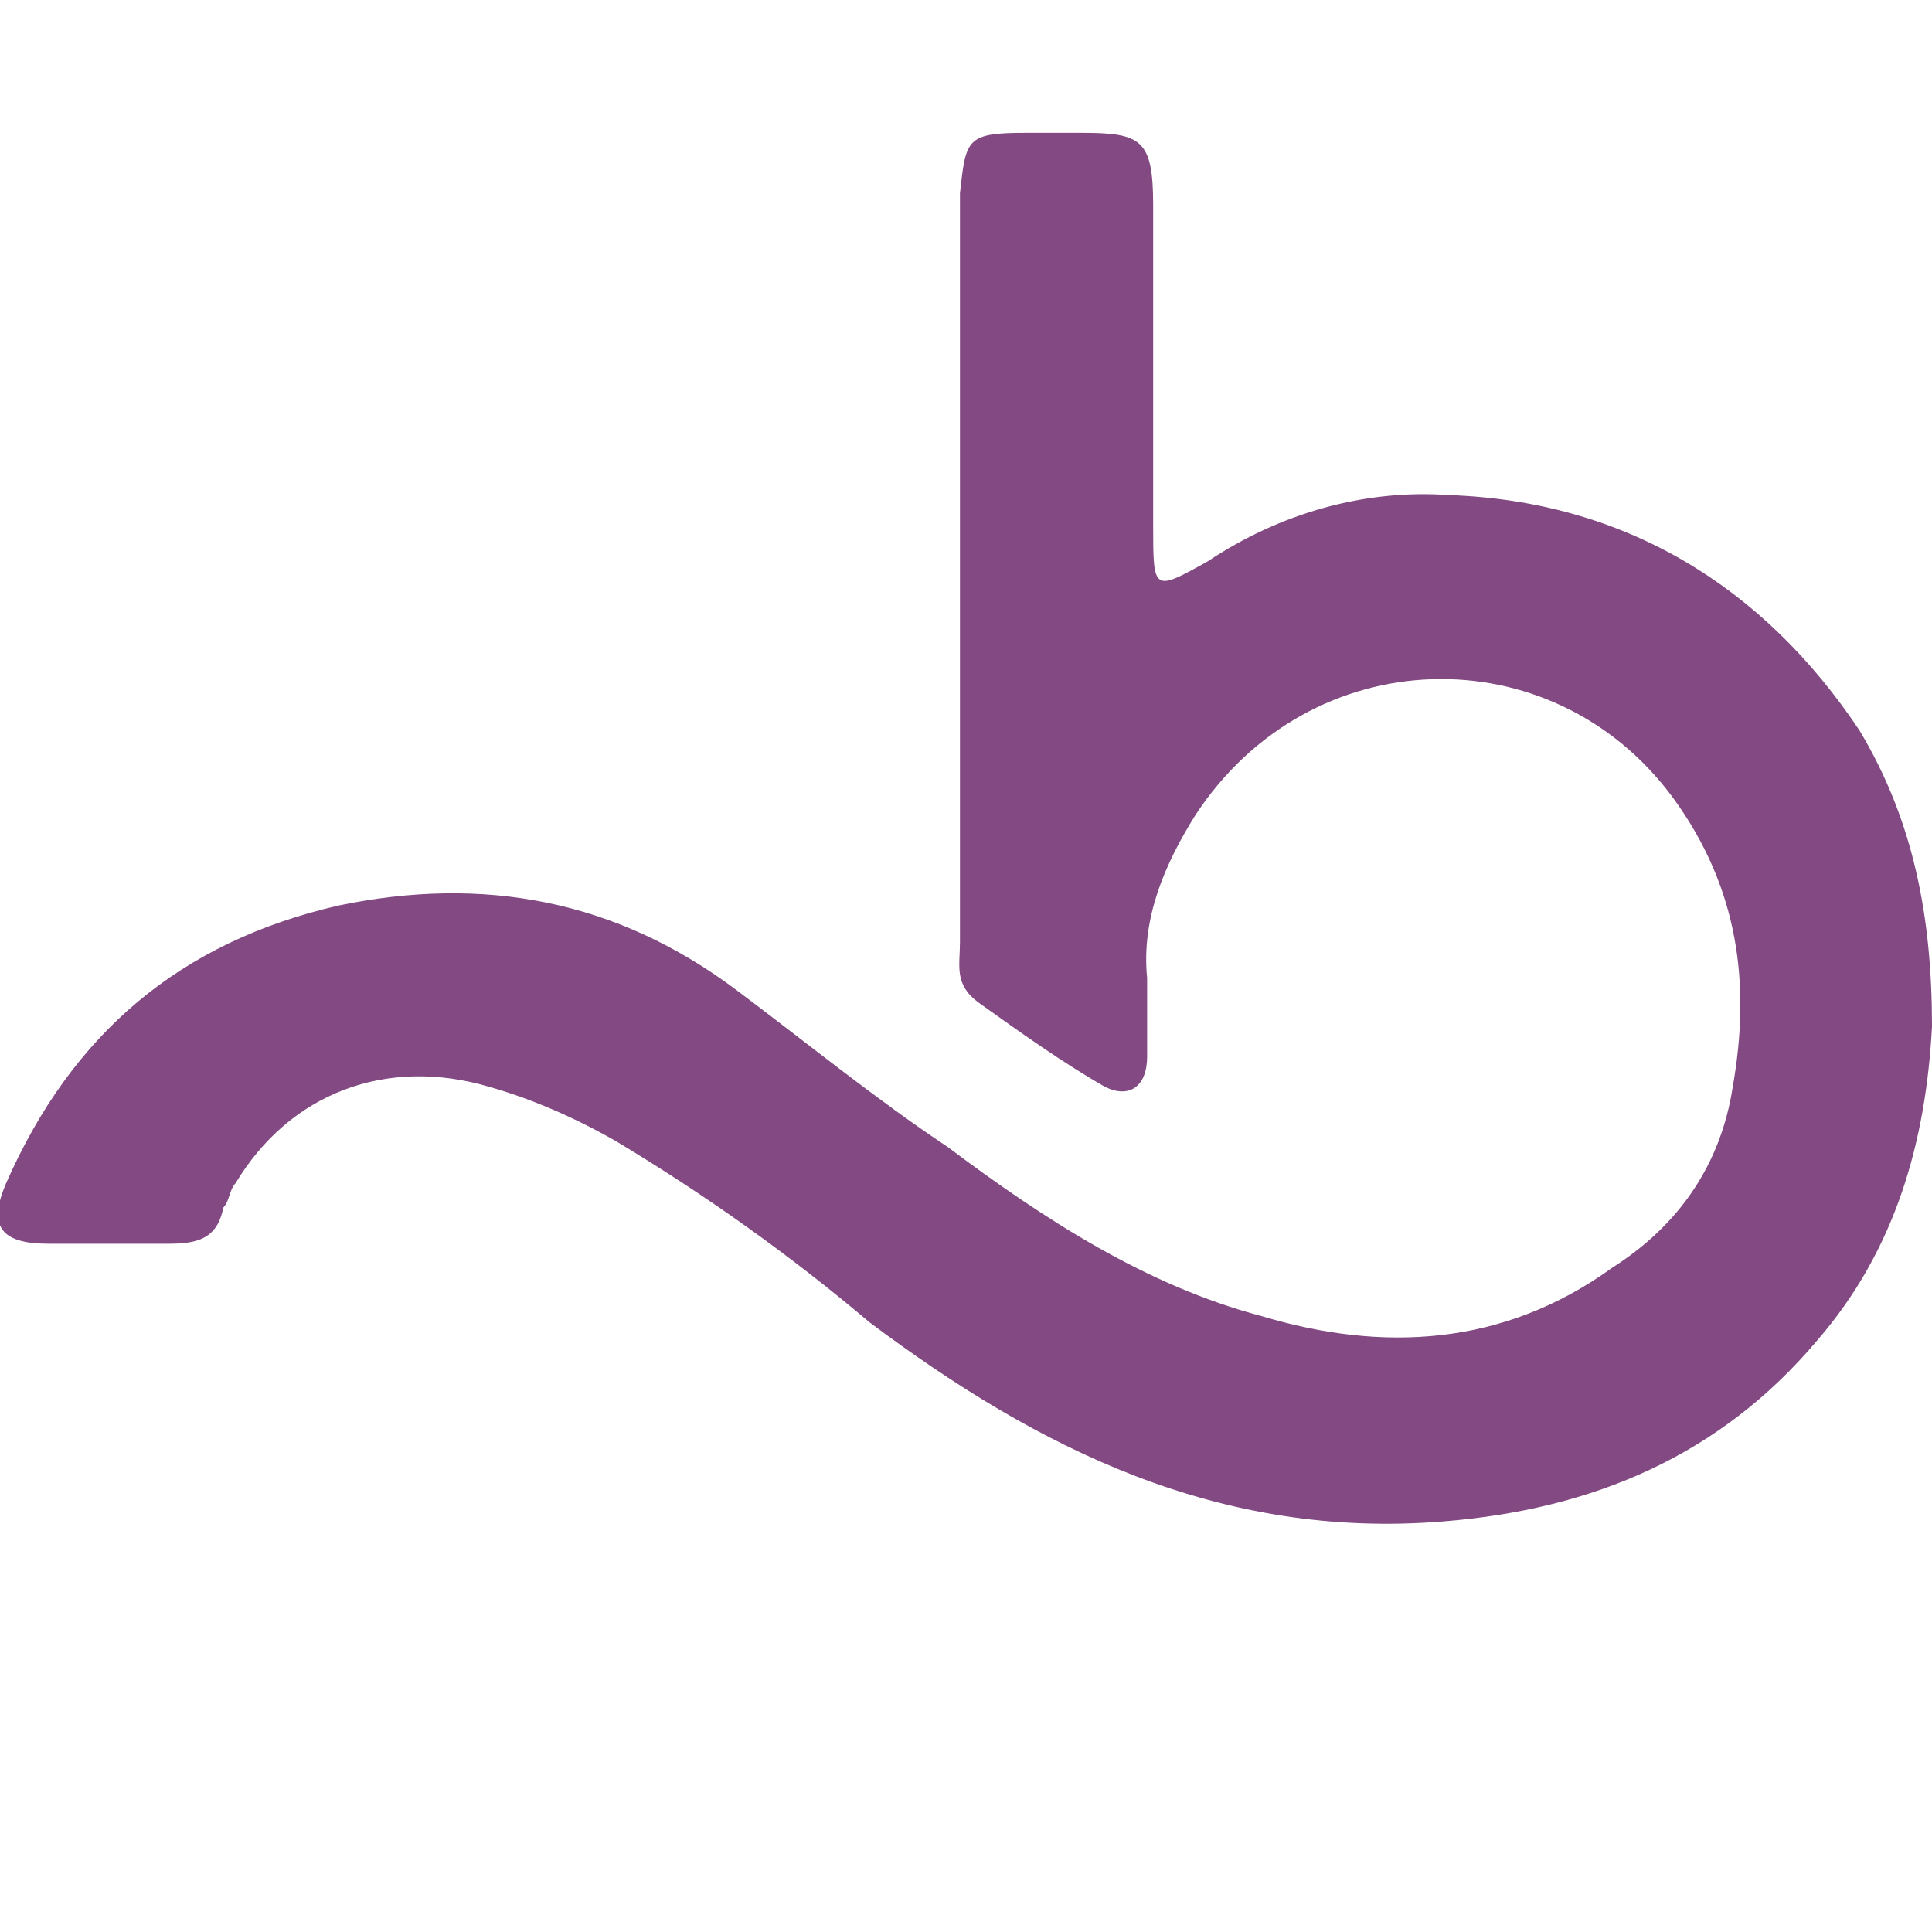
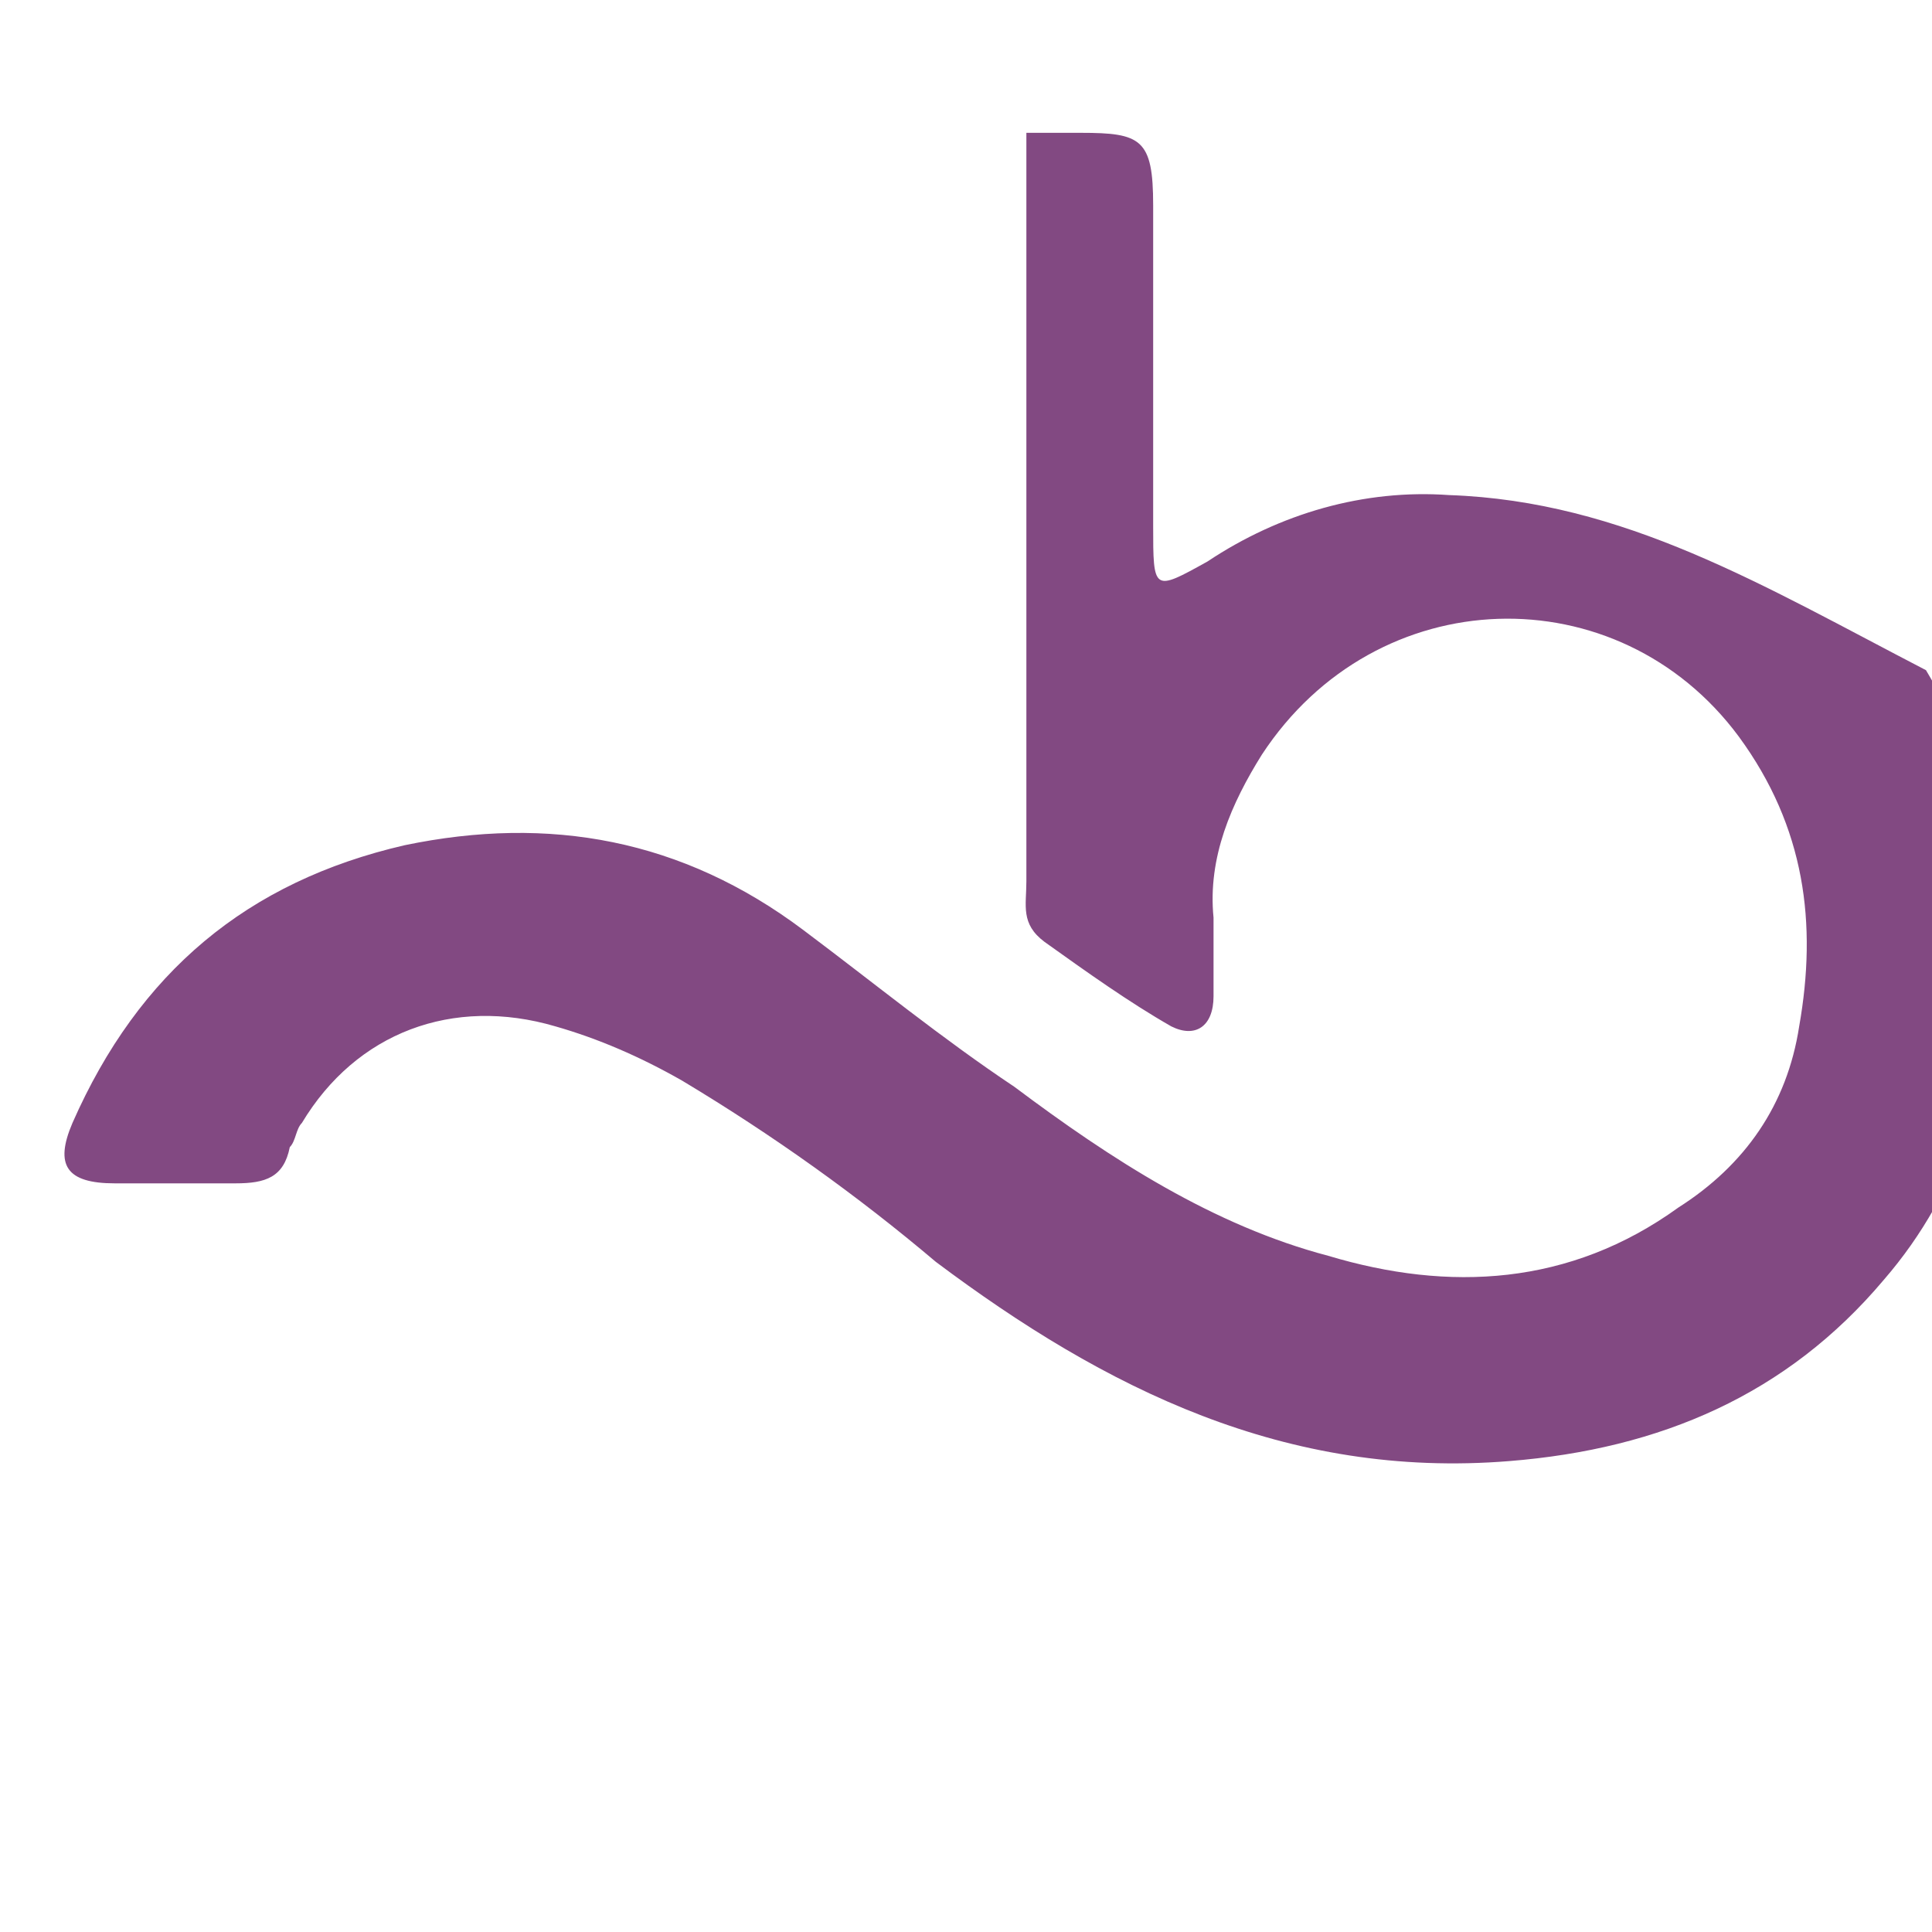
<svg xmlns="http://www.w3.org/2000/svg" version="1.1" id="Warstwa_1" x="0px" y="0px" viewBox="-303 225 32 32" style="enable-background:new -303 225 32 32;" xml:space="preserve">
  <style type="text/css">
	.st0{fill:#824982;}
</style>
-   <path class="st0" d="M-279,233.2c-1.4-0.1-2.8,0.3-4,1.1c-0.9,0.5-0.9,0.5-0.9-0.6c0-0.4,0-0.7,0-1.1c0-1.4,0-2.8,0-4.2  c0-1.1-0.2-1.2-1.2-1.2c-0.3,0-0.6,0-0.9,0c-1,0-1,0.1-1.1,1c0,2.1,0,4.2,0,6.2h0c0,2.1,0,4.2,0,6.2c0,0.4-0.1,0.7,0.3,1  c0.7,0.5,1.4,1,2.1,1.4c0.4,0.2,0.7,0,0.7-0.5c0-0.4,0-0.8,0-1.3c-0.1-1,0.3-1.9,0.8-2.7c1.9-2.9,5.9-3,7.9-0.3  c1.1,1.5,1.3,3.1,1,4.8c-0.2,1.3-0.9,2.3-2,3c-1.8,1.3-3.8,1.4-5.8,0.8c-1.9-0.5-3.6-1.6-5.2-2.8c-1.2-0.8-2.3-1.7-3.5-2.6  c-2-1.5-4.2-1.9-6.6-1.4c-2.6,0.6-4.4,2.1-5.5,4.6c-0.3,0.7-0.1,1,0.7,1c0.7,0,1.3,0,2,0c0.5,0,0.8-0.1,0.9-0.6  c0.1-0.1,0.1-0.3,0.2-0.4c0.9-1.5,2.5-2.1,4.2-1.6c0.7,0.2,1.4,0.5,2.1,0.9c1.5,0.9,2.9,1.9,4.2,3c2.8,2.1,5.8,3.6,9.5,3.3  c2.5-0.2,4.6-1.1,6.2-3c1.3-1.5,1.8-3.3,1.9-5.2c0-1.8-0.3-3.4-1.2-4.9C-273.8,234.7-276.1,233.3-279,233.2z" />
+   <path class="st0" d="M-279,233.2c-1.4-0.1-2.8,0.3-4,1.1c-0.9,0.5-0.9,0.5-0.9-0.6c0-0.4,0-0.7,0-1.1c0-1.4,0-2.8,0-4.2  c0-1.1-0.2-1.2-1.2-1.2c-0.3,0-0.6,0-0.9,0c0,2.1,0,4.2,0,6.2h0c0,2.1,0,4.2,0,6.2c0,0.4-0.1,0.7,0.3,1  c0.7,0.5,1.4,1,2.1,1.4c0.4,0.2,0.7,0,0.7-0.5c0-0.4,0-0.8,0-1.3c-0.1-1,0.3-1.9,0.8-2.7c1.9-2.9,5.9-3,7.9-0.3  c1.1,1.5,1.3,3.1,1,4.8c-0.2,1.3-0.9,2.3-2,3c-1.8,1.3-3.8,1.4-5.8,0.8c-1.9-0.5-3.6-1.6-5.2-2.8c-1.2-0.8-2.3-1.7-3.5-2.6  c-2-1.5-4.2-1.9-6.6-1.4c-2.6,0.6-4.4,2.1-5.5,4.6c-0.3,0.7-0.1,1,0.7,1c0.7,0,1.3,0,2,0c0.5,0,0.8-0.1,0.9-0.6  c0.1-0.1,0.1-0.3,0.2-0.4c0.9-1.5,2.5-2.1,4.2-1.6c0.7,0.2,1.4,0.5,2.1,0.9c1.5,0.9,2.9,1.9,4.2,3c2.8,2.1,5.8,3.6,9.5,3.3  c2.5-0.2,4.6-1.1,6.2-3c1.3-1.5,1.8-3.3,1.9-5.2c0-1.8-0.3-3.4-1.2-4.9C-273.8,234.7-276.1,233.3-279,233.2z" />
</svg>